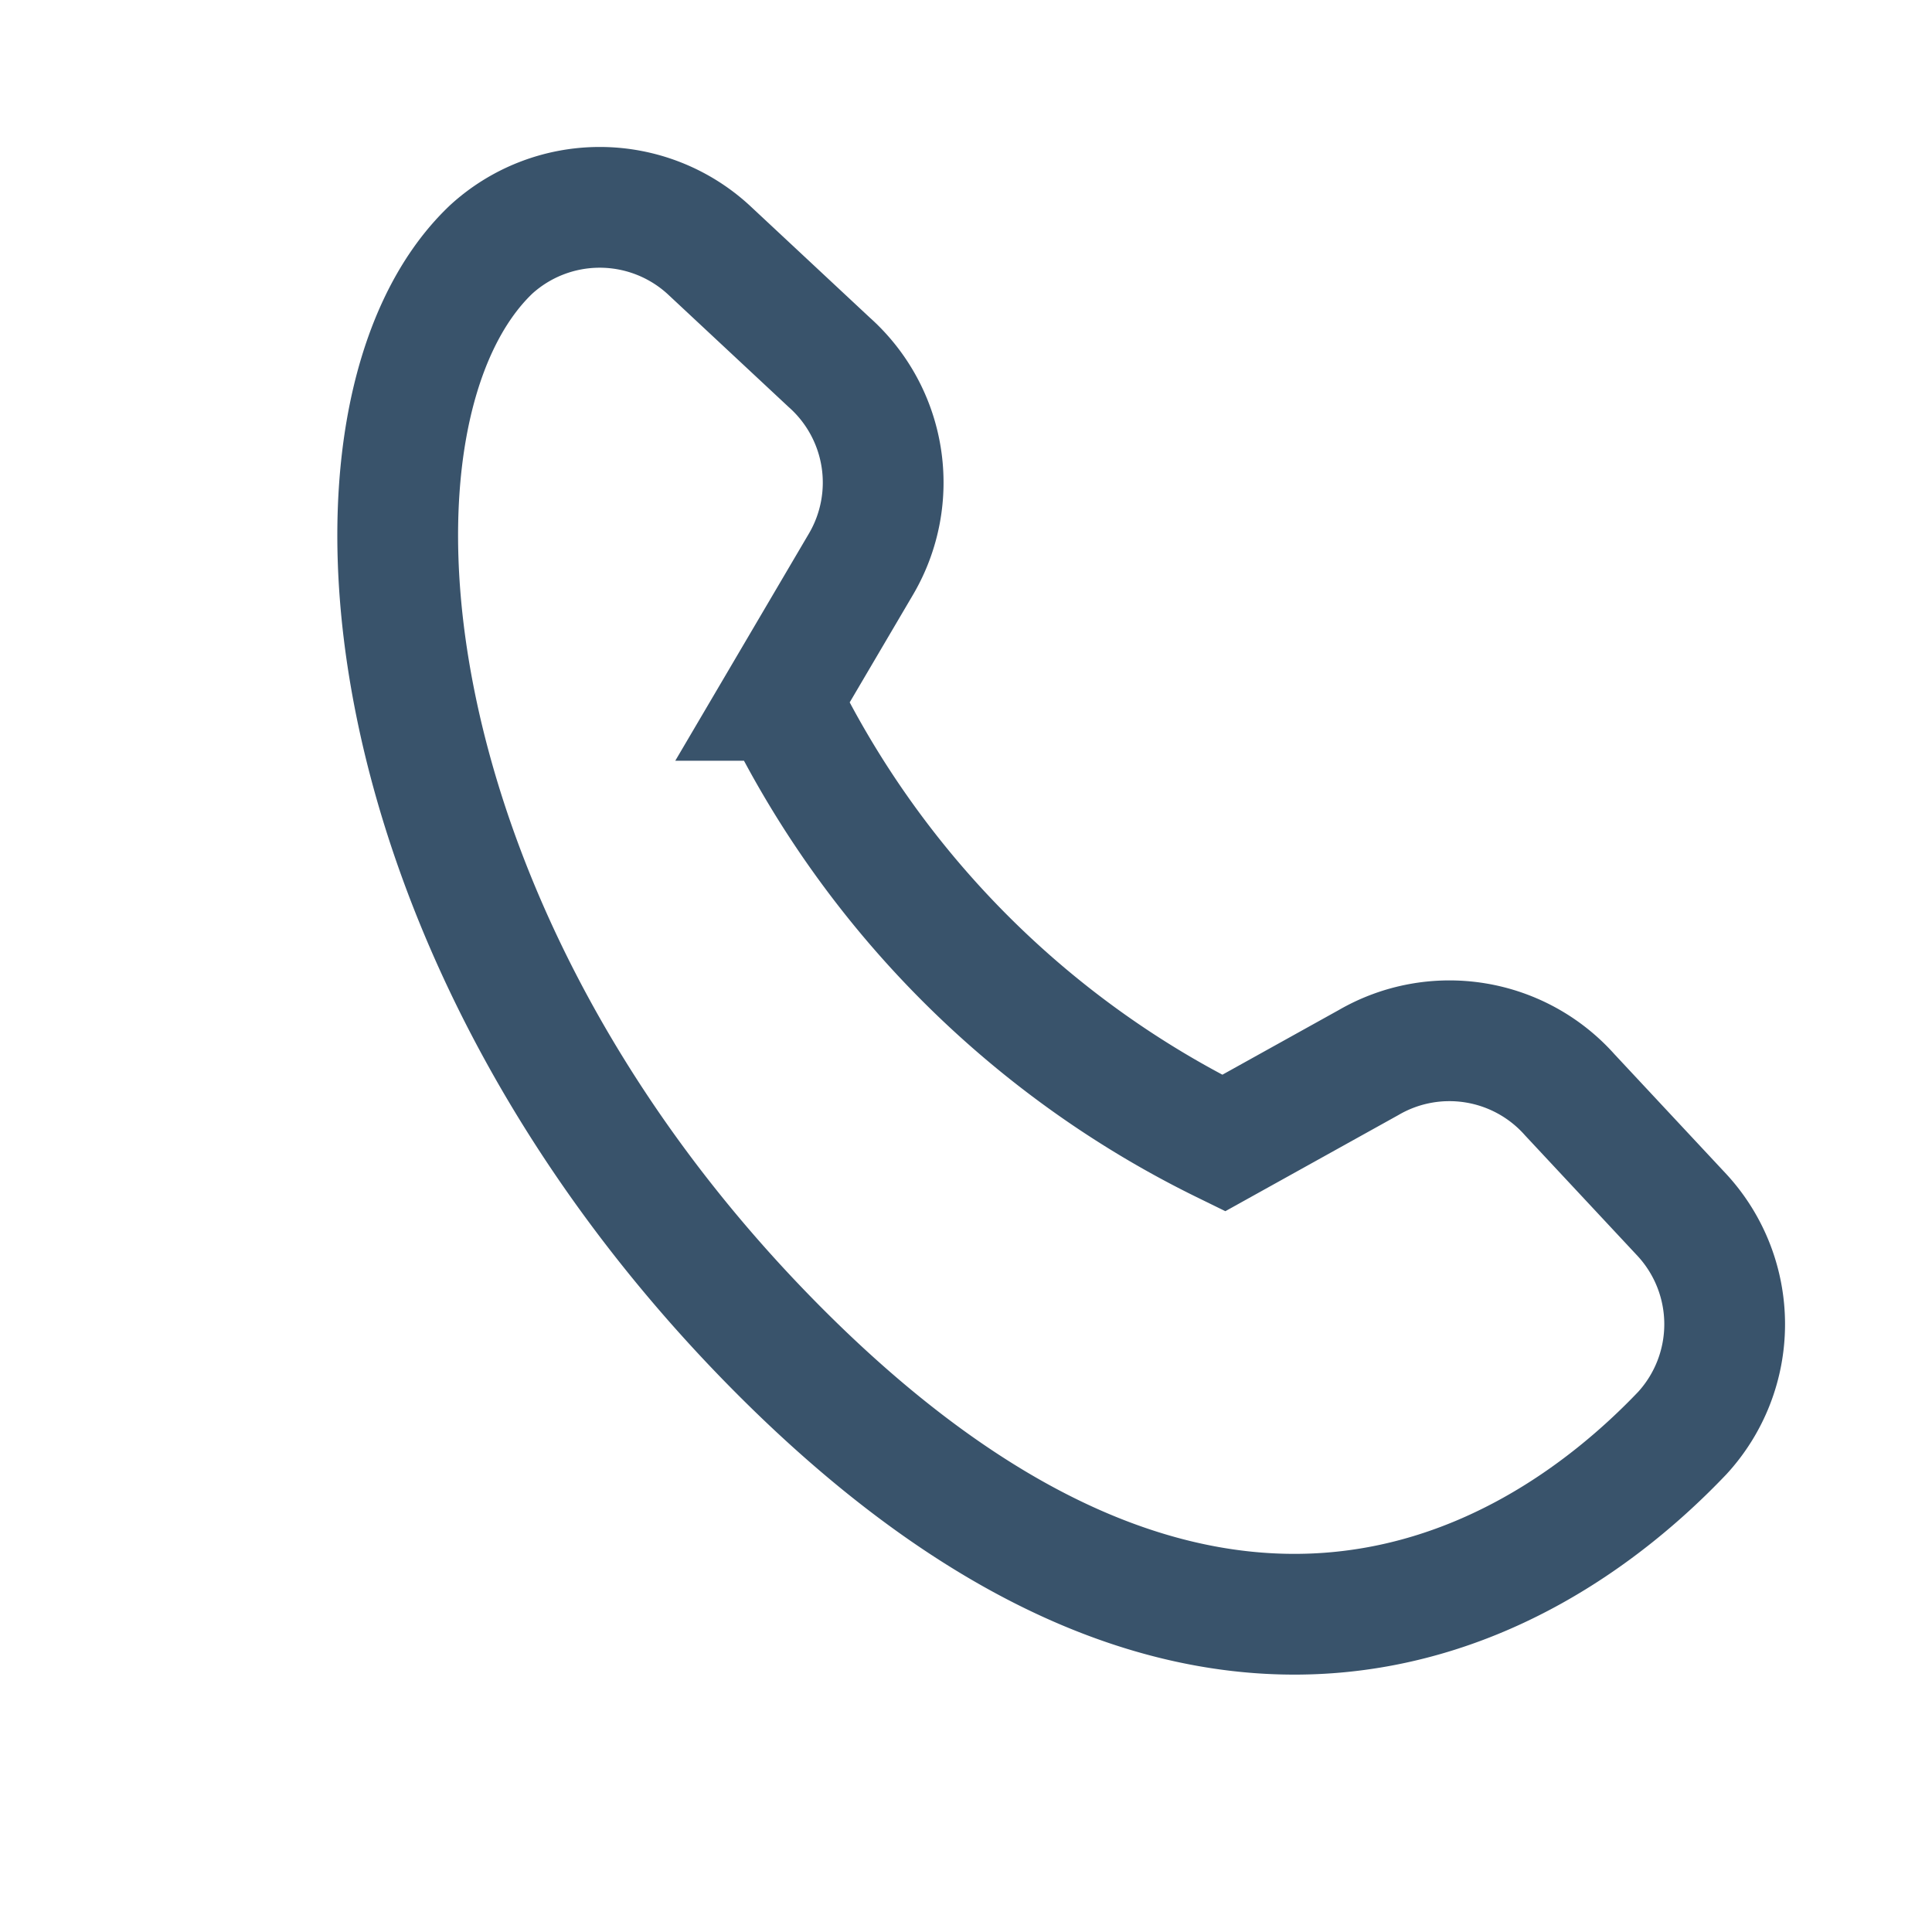
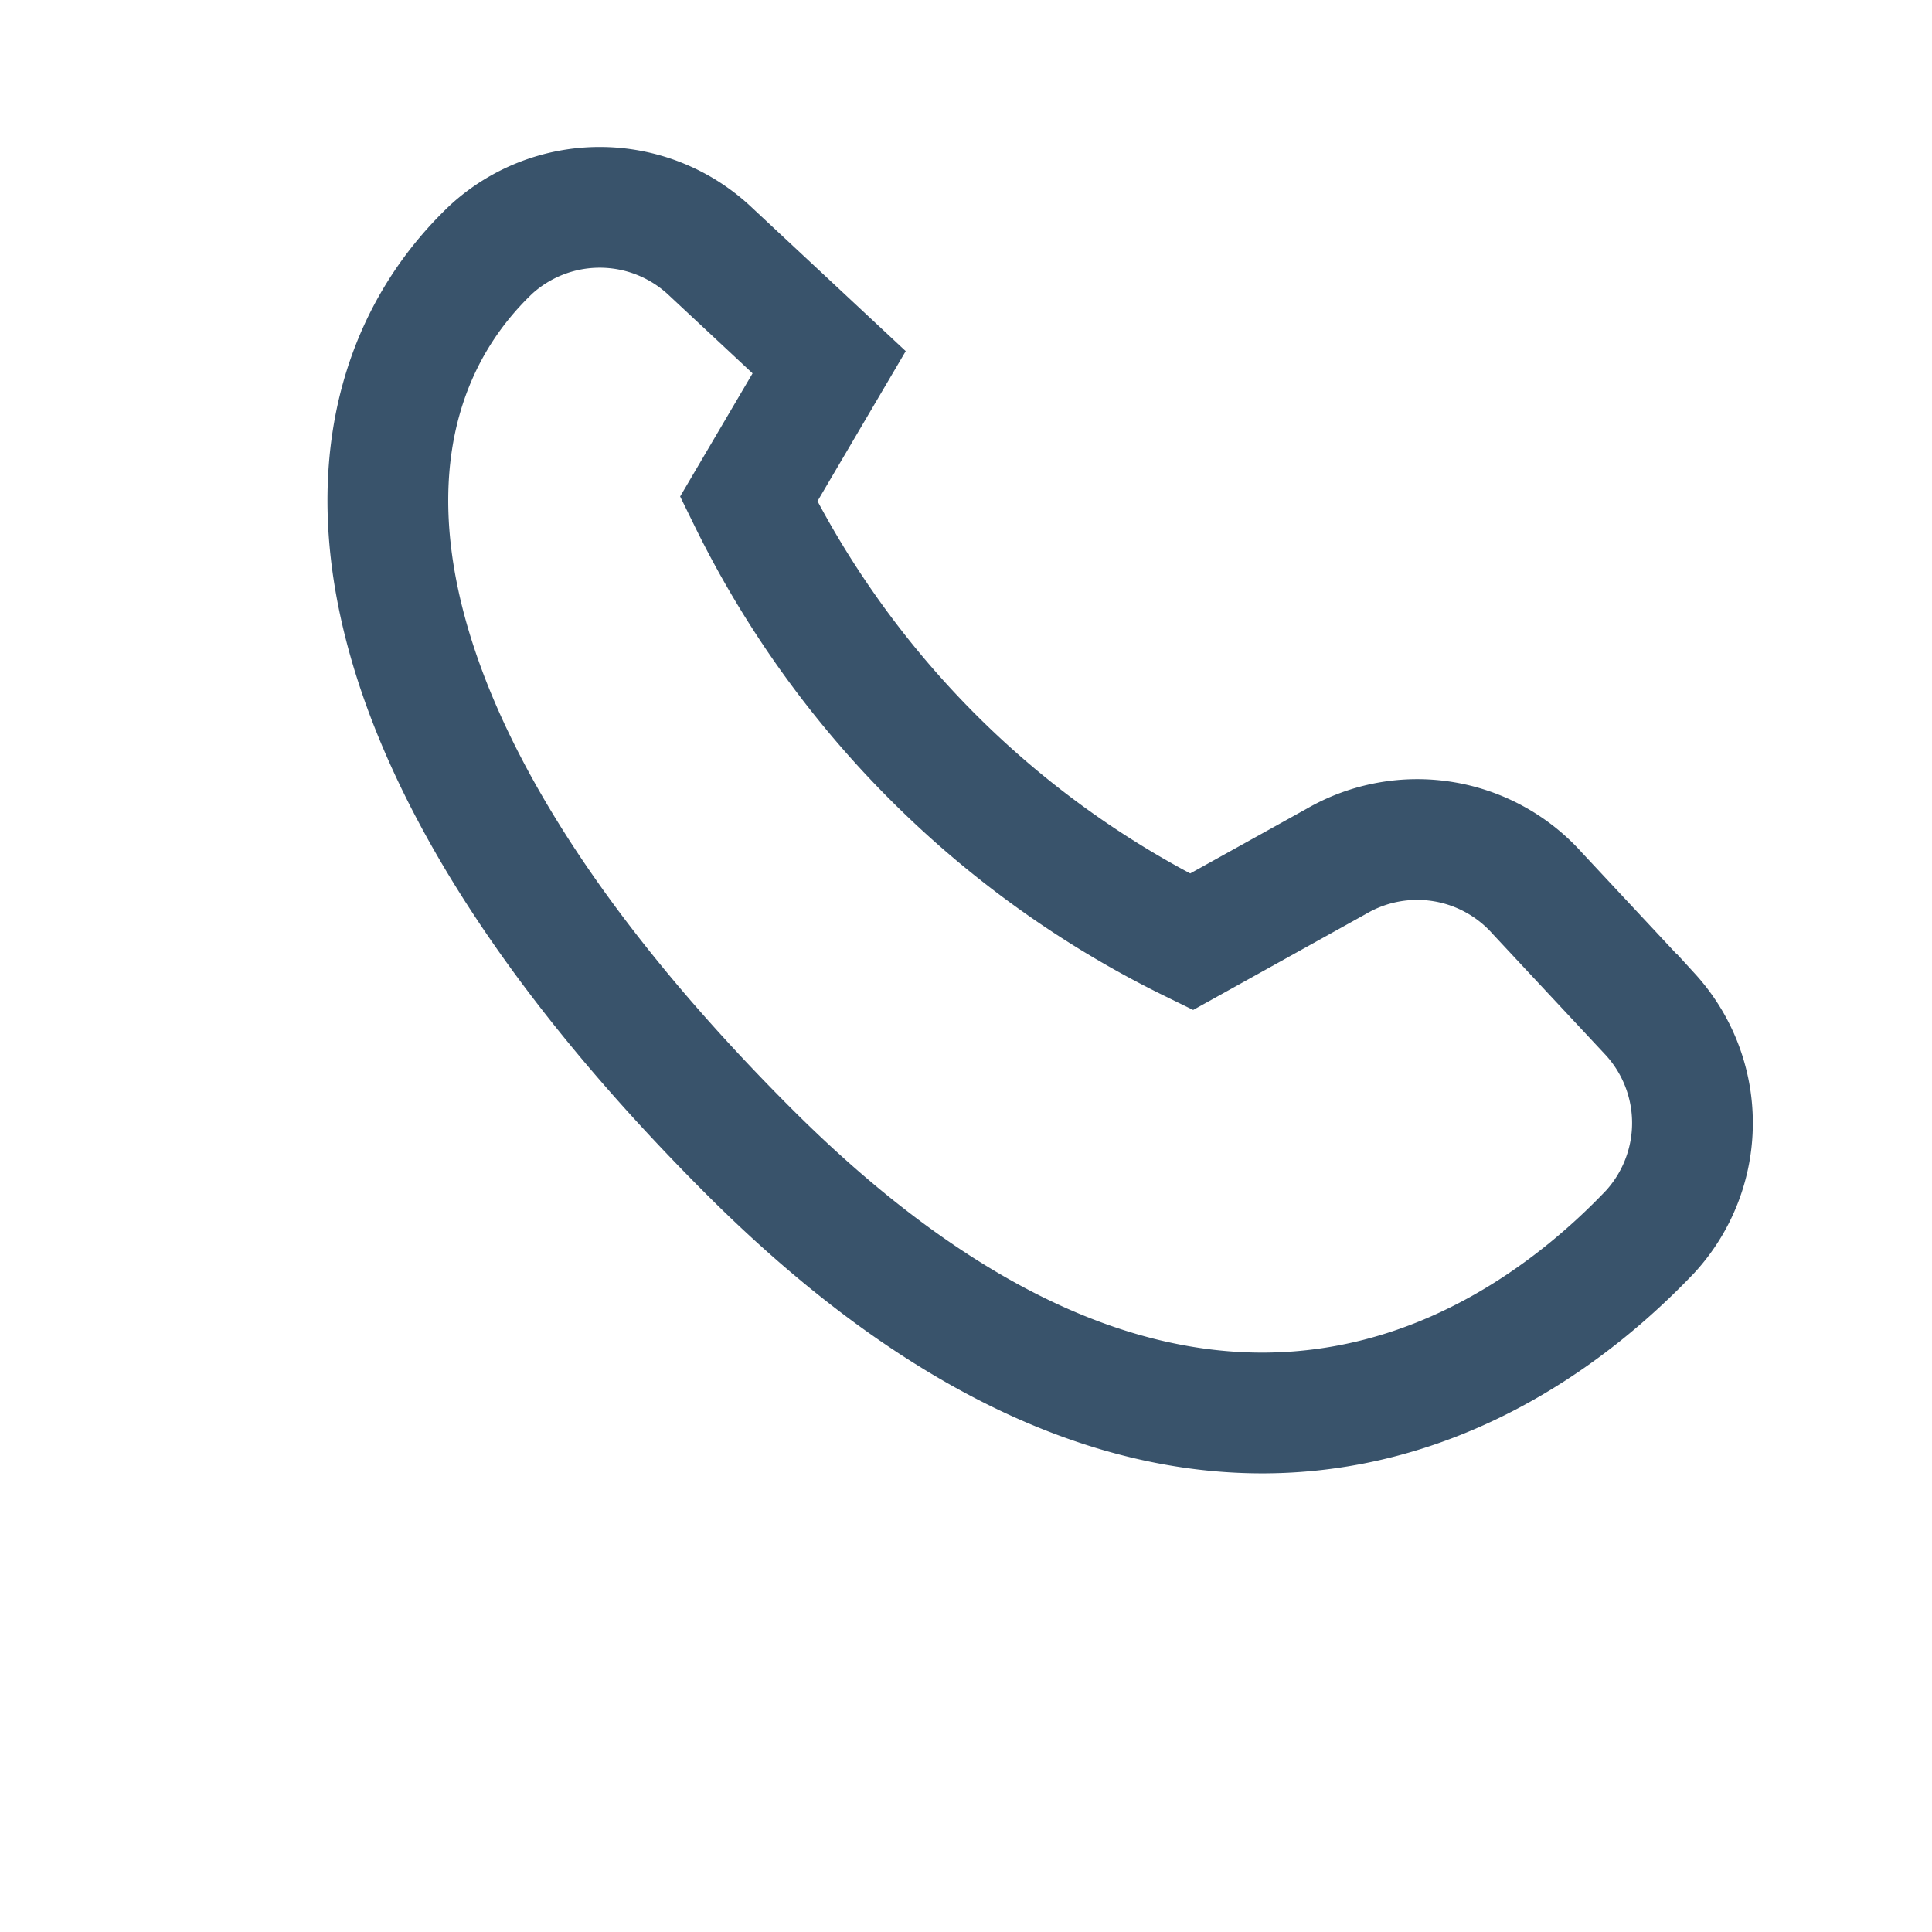
<svg xmlns="http://www.w3.org/2000/svg" viewBox="0 0 24 24" width="32" height="32">
-   <path d="M6.1 3.1a2 2 0 0 1 2.7 0l1.5 1.4a2 2 0 0 1 .4 2.5l-1 1.7a12 12 0 0 0 5.5 5.5l1.8-1a2 2 0 0 1 2.5.4l1.4 1.5a2 2 0 0 1 0 2.7c-2 2.1-6 4.2-11.2-1S4 5.1 6.1 3.1z" fill="none" stroke="#39536B" stroke-width="1.5" />
+   <path d="M6.1 3.1a2 2 0 0 1 2.7 0l1.5 1.4l-1 1.7a12 12 0 0 0 5.5 5.5l1.8-1a2 2 0 0 1 2.5.4l1.4 1.5a2 2 0 0 1 0 2.7c-2 2.1-6 4.2-11.2-1S4 5.1 6.1 3.1z" fill="none" stroke="#39536B" stroke-width="1.5" />
</svg>